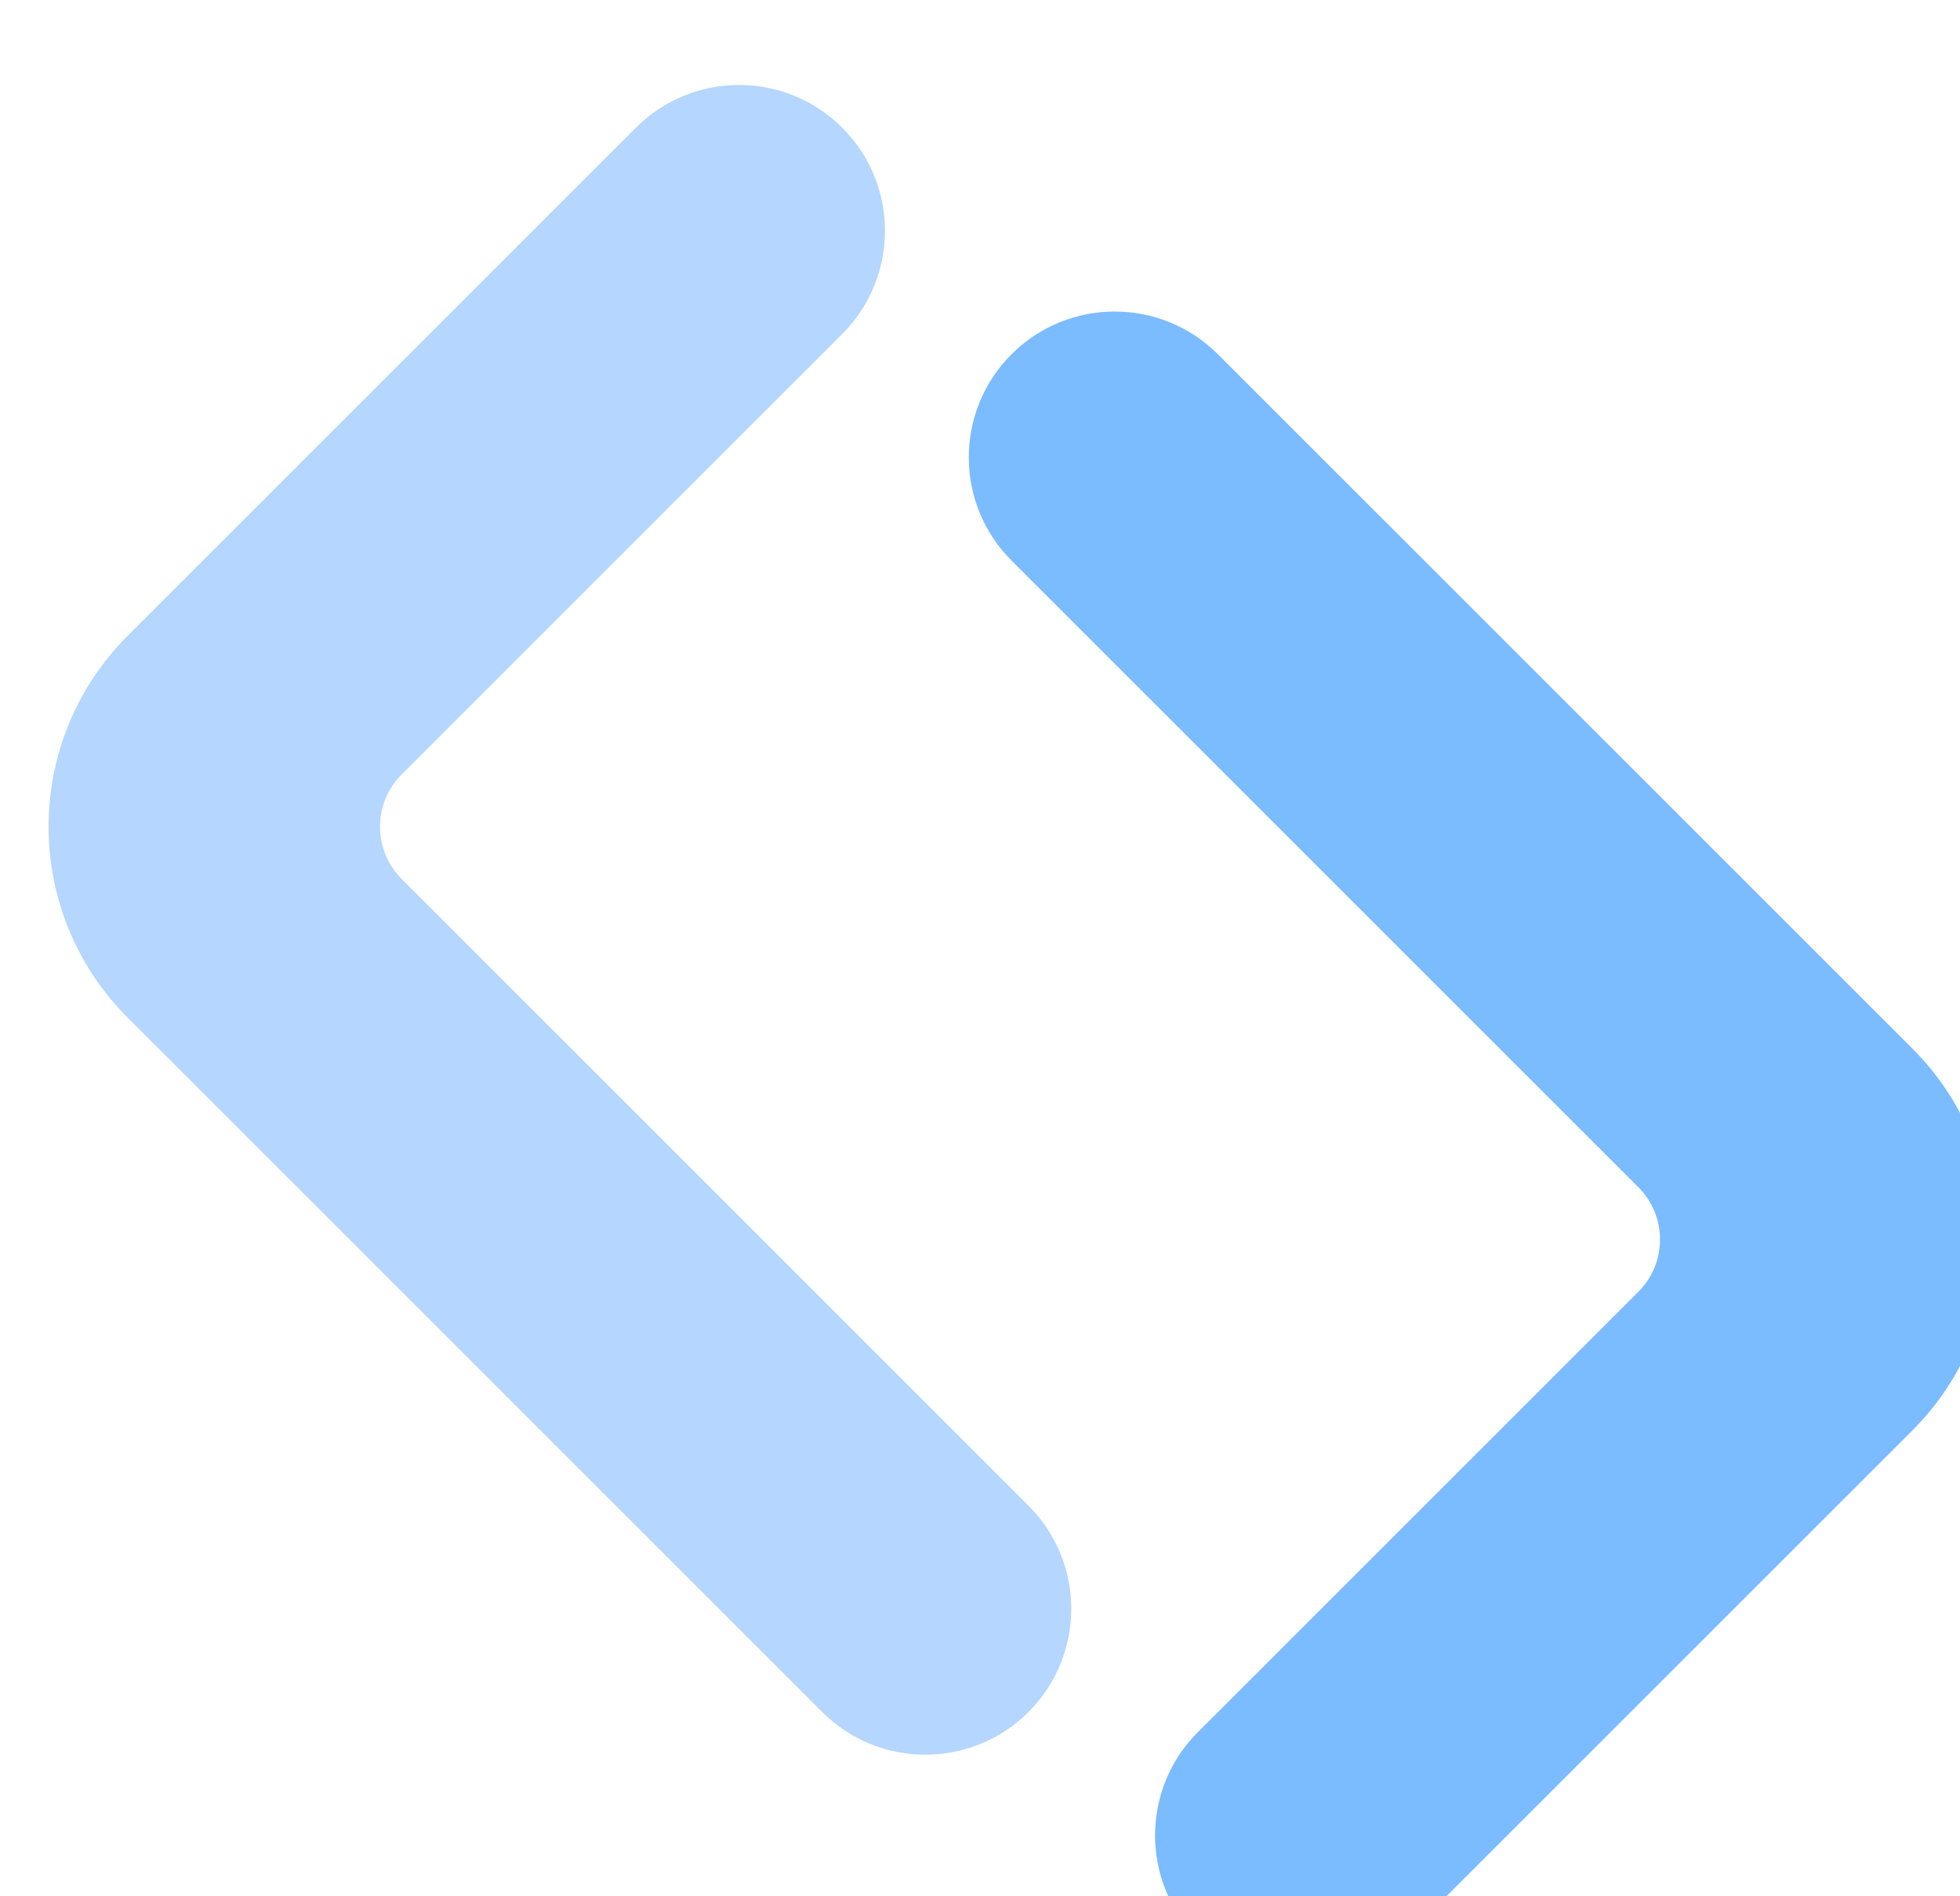
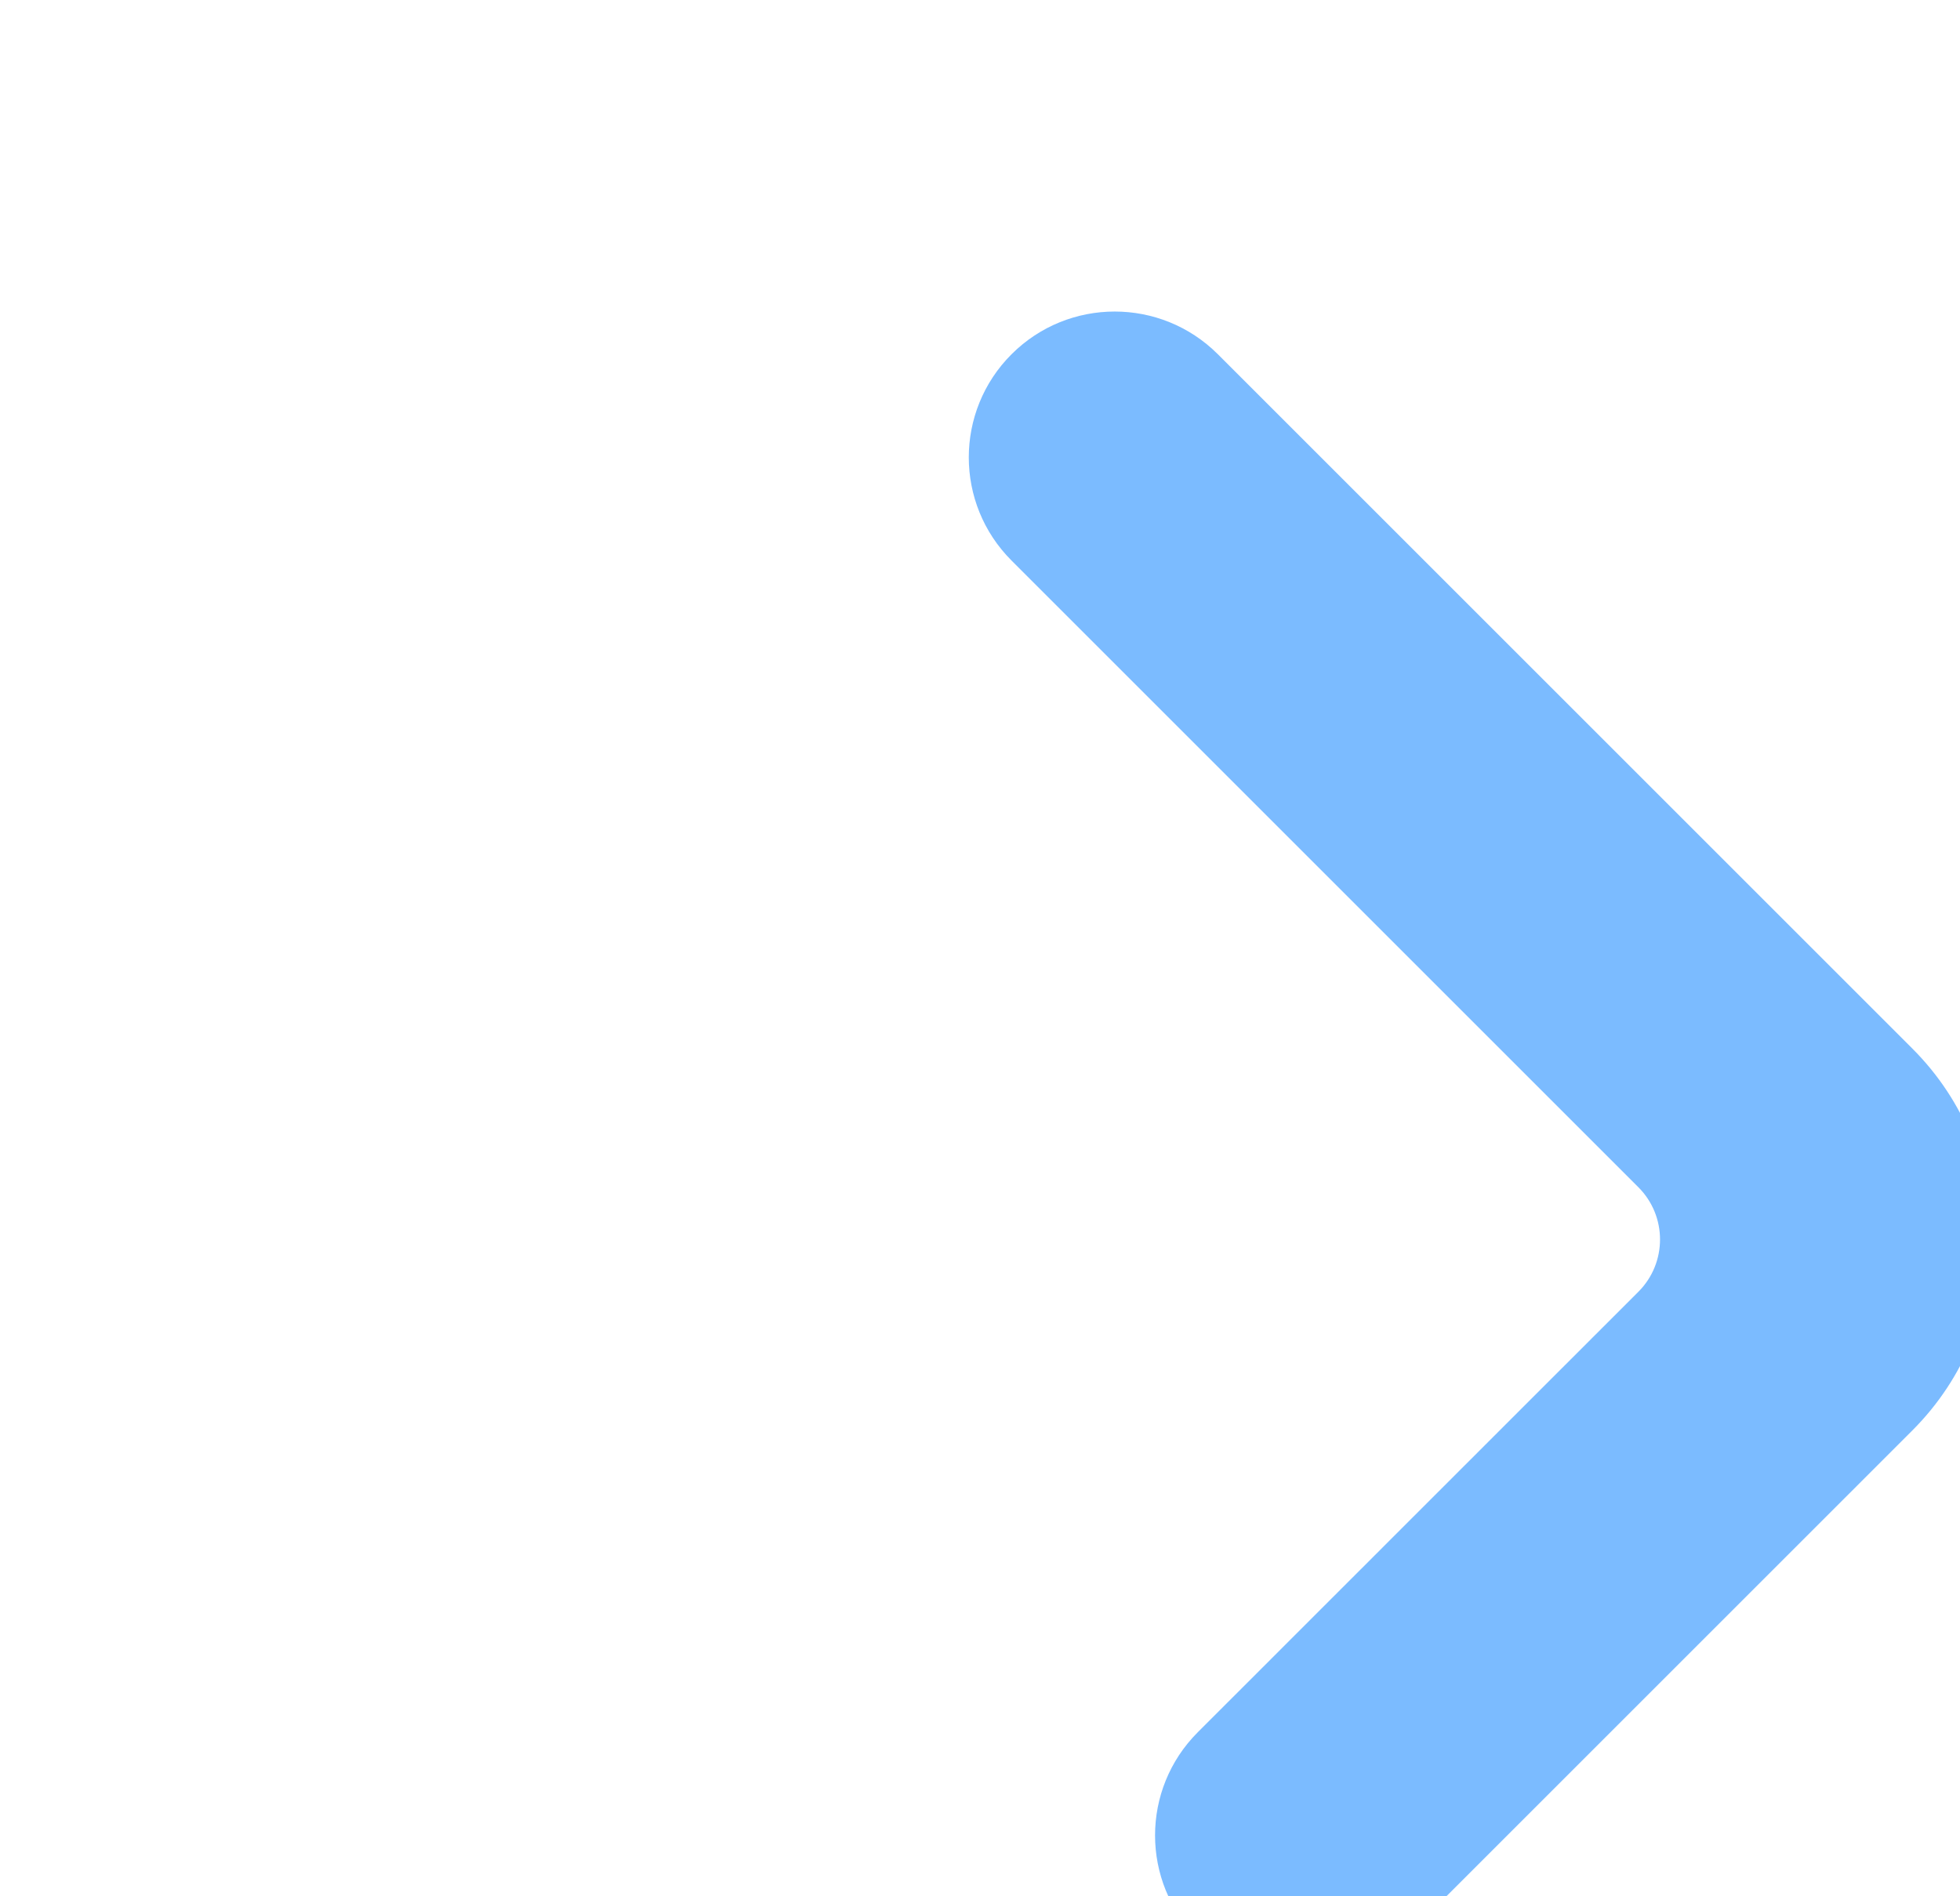
<svg xmlns="http://www.w3.org/2000/svg" fill="none" height="100%" overflow="visible" preserveAspectRatio="none" style="display: block;" viewBox="0 0 93 90" width="100%">
  <g id="Frame 57">
    <g filter="url(#filter0_i_0_3503)" id="Vector 1 (Stroke)">
-       <path d="M27.868 2.028C30.571 -0.676 34.955 -0.676 37.658 2.028C40.362 4.731 40.362 9.115 37.658 11.819L37.602 11.875C37.584 11.893 37.565 11.912 37.546 11.93C37.528 11.949 37.509 11.968 37.49 11.986L37.212 12.265C37.204 12.273 36.777 12.699 36.771 12.706L36.498 12.979C36.48 12.997 36.462 13.015 36.444 13.033C36.425 13.052 36.407 13.069 36.389 13.088C36.371 13.106 36.353 13.124 36.335 13.142C36.049 13.428 36.405 13.072 36.119 13.358L36.011 13.466C35.993 13.483 35.975 13.502 35.958 13.519C35.94 13.537 35.922 13.555 35.904 13.573L35.584 13.893C35.566 13.911 35.548 13.929 35.531 13.946C35.513 13.964 35.495 13.982 35.477 13.999L34.742 14.734C34.725 14.752 34.708 14.769 34.691 14.786L33.817 15.66C33.763 15.714 33.769 15.707 33.715 15.761C33.61 15.867 33.719 15.758 33.614 15.863L33.513 15.964C33.57 15.907 33.455 16.022 33.412 16.065L32.614 16.862C32.61 16.867 31.831 17.646 31.831 17.646L31.541 17.936C31.524 17.952 31.508 17.968 31.492 17.984C31.476 18 31.46 18.017 31.444 18.033L31.348 18.129C31.291 18.186 31.309 18.168 31.252 18.225C31.11 18.366 31.298 18.178 31.156 18.32C31.1 18.377 31.117 18.36 31.061 18.416C31.045 18.432 31.029 18.448 31.013 18.464L30.965 18.511C30.937 18.54 30.898 18.578 30.87 18.607C30.842 18.635 30.803 18.674 30.775 18.702L30.728 18.749C30.712 18.765 30.696 18.781 30.68 18.797C30.512 18.965 30.659 18.818 30.491 18.985L30.397 19.08C30.381 19.096 30.366 19.111 30.35 19.127C30.334 19.143 30.318 19.158 30.303 19.174C30.177 19.299 30.24 19.237 30.115 19.362C29.949 19.528 30.094 19.383 29.928 19.549L29.555 19.921C29.457 20.02 29.469 20.008 29.37 20.106L29.278 20.199C29.263 20.214 29.247 20.229 29.232 20.245C29.216 20.26 29.201 20.276 29.186 20.291L28.453 21.024C28.345 21.132 28.47 21.007 28.362 21.115L28.271 21.206C28.109 21.367 28.251 21.226 28.09 21.387C28.075 21.402 28.059 21.417 28.044 21.432C28.029 21.448 28.014 21.463 27.999 21.478L27.773 21.704C27.758 21.719 27.743 21.734 27.728 21.749C27.713 21.764 27.698 21.779 27.683 21.794C27.668 21.809 27.653 21.824 27.638 21.839C27.623 21.854 27.608 21.869 27.593 21.884C27.578 21.899 27.563 21.914 27.548 21.929L27.503 21.974C27.488 21.988 27.473 22.004 27.458 22.019L27.324 22.153C27.309 22.168 27.294 22.183 27.279 22.198C27.264 22.213 27.249 22.228 27.234 22.243L27.189 22.288C27.174 22.303 27.159 22.317 27.144 22.332C27.129 22.347 27.115 22.362 27.1 22.377C27.085 22.392 27.07 22.407 27.055 22.422C27.04 22.437 27.025 22.452 27.01 22.467L26.877 22.6C26.862 22.615 26.846 22.63 26.832 22.645C26.817 22.66 26.802 22.675 26.787 22.69L26.654 22.823C26.639 22.838 26.624 22.853 26.609 22.868C26.594 22.883 26.579 22.898 26.565 22.912C26.55 22.927 26.535 22.942 26.52 22.957C26.505 22.971 26.491 22.986 26.476 23.001C26.461 23.016 26.446 23.031 26.431 23.046L26.387 23.09C26.372 23.105 26.357 23.12 26.343 23.134L26.254 23.223C26.239 23.238 26.224 23.253 26.209 23.267L26.121 23.356C26.106 23.371 26.091 23.386 26.077 23.4L25.988 23.489C25.973 23.503 25.959 23.518 25.944 23.533C25.929 23.547 25.915 23.562 25.9 23.577L25.855 23.621C25.841 23.636 25.826 23.651 25.811 23.666C25.796 23.68 25.782 23.695 25.767 23.71C25.752 23.724 25.738 23.739 25.723 23.754C25.708 23.768 25.694 23.783 25.679 23.798L25.635 23.842C25.62 23.857 25.605 23.871 25.59 23.886C25.576 23.901 25.561 23.916 25.547 23.93L25.503 23.974C25.488 23.989 25.473 24.004 25.458 24.018L25.106 24.371C25.091 24.385 25.077 24.4 25.062 24.415L24.974 24.503C24.96 24.517 24.945 24.532 24.93 24.546C24.916 24.561 24.901 24.576 24.887 24.59L24.843 24.634C24.828 24.649 24.813 24.663 24.799 24.678C24.784 24.693 24.769 24.707 24.755 24.722L24.404 25.073C24.389 25.088 24.374 25.102 24.36 25.117C24.345 25.131 24.331 25.146 24.316 25.161L24.272 25.205C24.258 25.219 24.243 25.234 24.228 25.248C24.214 25.263 24.199 25.278 24.184 25.292L24.141 25.336C24.126 25.351 24.111 25.365 24.097 25.38C24.082 25.394 24.068 25.409 24.053 25.424L24.009 25.468C23.995 25.482 23.98 25.497 23.965 25.511L23.922 25.555C23.907 25.57 23.892 25.584 23.878 25.599L23.834 25.643C23.82 25.657 23.805 25.672 23.79 25.686L23.746 25.73C23.732 25.745 23.717 25.76 23.703 25.774L23.615 25.862C23.601 25.876 23.586 25.891 23.571 25.905L23.527 25.949C23.513 25.964 23.498 25.979 23.484 25.993L23.396 26.081C23.382 26.095 23.367 26.11 23.352 26.124L23.308 26.168C23.294 26.183 23.279 26.198 23.265 26.212L23.221 26.256C23.206 26.27 23.192 26.285 23.177 26.3L23.133 26.343C23.119 26.358 23.104 26.373 23.09 26.387L23.046 26.431C23.031 26.446 23.016 26.46 23.002 26.475L22.958 26.518C22.944 26.533 22.929 26.548 22.914 26.562L22.871 26.606C22.856 26.621 22.841 26.635 22.827 26.65C22.812 26.665 22.797 26.679 22.783 26.694L22.739 26.738C22.725 26.752 22.71 26.767 22.695 26.782C22.68 26.796 22.666 26.811 22.651 26.826C22.637 26.84 22.622 26.855 22.607 26.869C22.451 27.026 22.588 26.888 22.432 27.045C21.183 28.293 20.868 28.609 19.597 29.879C19.277 30.2 19.558 29.919 19.237 30.239L19.057 30.42C19.042 30.435 19.026 30.45 19.011 30.465C18.996 30.48 18.981 30.496 18.966 30.511L18.875 30.602C18.86 30.617 18.845 30.631 18.83 30.647C18.815 30.662 18.8 30.677 18.785 30.692L18.512 30.965C18.497 30.98 18.481 30.995 18.466 31.011C18.451 31.026 18.436 31.041 18.421 31.056L16.848 32.629C16.806 32.671 16.796 32.681 16.754 32.723C15.383 34.093 15.383 36.316 16.754 37.686L46.496 67.429C49.2 70.132 49.2 74.516 46.496 77.219C43.793 79.923 39.409 79.923 36.706 77.219L3.753 44.266C-1.255 39.258 -1.247 31.143 3.754 26.141L4.603 25.292C4.62 25.276 4.636 25.259 4.652 25.243L4.751 25.144C4.839 25.057 4.861 25.035 4.948 24.948C5.121 24.774 4.97 24.925 5.144 24.752C5.404 24.491 5.078 24.817 5.339 24.557L6.11 23.786C6.216 23.68 6.099 23.796 6.205 23.69C6.221 23.674 6.237 23.658 6.253 23.642C6.269 23.627 6.285 23.61 6.301 23.595L6.491 23.404C6.603 23.292 6.758 23.138 6.869 23.026C7.371 22.524 6.743 23.152 7.244 22.651L8.63 21.265C8.645 21.25 8.66 21.235 8.676 21.22C8.691 21.205 8.706 21.189 8.721 21.174L9.175 20.72C9.19 20.705 9.206 20.69 9.221 20.675C9.236 20.66 9.251 20.645 9.266 20.629L9.762 20.134C9.777 20.119 9.792 20.104 9.807 20.089C10.123 19.773 10.208 19.688 10.522 19.373C10.524 19.372 11.226 18.669 11.232 18.663C11.626 18.27 11.193 18.703 11.586 18.31C11.6 18.295 11.615 18.28 11.63 18.266C11.645 18.251 11.659 18.236 11.674 18.221C11.733 18.163 11.704 18.192 11.762 18.133C12.153 17.742 11.547 18.348 11.938 17.957L12.07 17.825C12.085 17.81 12.1 17.796 12.114 17.781L12.158 17.737C12.173 17.723 12.188 17.708 12.202 17.693L12.29 17.605C12.305 17.591 12.319 17.576 12.334 17.561C12.349 17.547 12.363 17.532 12.378 17.517L12.422 17.473C12.437 17.459 12.451 17.444 12.466 17.43C12.505 17.391 12.602 17.293 12.641 17.254L12.773 17.122C12.787 17.108 12.802 17.093 12.817 17.079C12.832 17.064 12.846 17.049 12.861 17.035C12.875 17.02 12.89 17.006 12.905 16.991C12.919 16.976 12.934 16.962 12.948 16.947L12.992 16.903C13.007 16.889 13.021 16.874 13.036 16.86C13.051 16.845 13.065 16.83 13.08 16.816L13.124 16.772C13.138 16.757 13.153 16.743 13.168 16.728L13.211 16.684C13.226 16.67 13.241 16.655 13.255 16.64L13.299 16.596C13.313 16.582 13.328 16.567 13.343 16.553L13.386 16.509C13.401 16.494 13.416 16.48 13.43 16.465L13.474 16.421C13.489 16.407 13.503 16.392 13.518 16.378L13.562 16.334C13.576 16.319 13.591 16.304 13.605 16.29L13.693 16.202C13.707 16.188 13.722 16.173 13.737 16.159L13.781 16.115C13.795 16.1 13.81 16.085 13.824 16.071L13.912 15.983C13.927 15.969 13.941 15.954 13.956 15.94L14 15.896C14.014 15.881 14.029 15.867 14.043 15.852L14.087 15.808C14.102 15.794 14.117 15.779 14.131 15.764L14.175 15.721C14.189 15.706 14.204 15.691 14.219 15.677L14.262 15.633C14.277 15.618 14.292 15.604 14.306 15.589C14.321 15.575 14.335 15.56 14.35 15.545L14.394 15.502C14.408 15.487 14.423 15.472 14.438 15.458C14.452 15.443 14.467 15.428 14.482 15.414L14.525 15.37C14.54 15.355 14.555 15.341 14.569 15.326C14.584 15.312 14.598 15.297 14.613 15.282L14.964 14.931C14.979 14.917 14.993 14.902 15.008 14.888C15.023 14.873 15.037 14.858 15.052 14.844L15.096 14.8C15.11 14.785 15.125 14.771 15.14 14.756C15.154 14.741 15.169 14.726 15.184 14.712L15.271 14.624C15.286 14.609 15.301 14.595 15.316 14.58L15.668 14.228C15.682 14.213 15.697 14.198 15.712 14.184L15.756 14.14C15.77 14.125 15.785 14.11 15.8 14.096C15.815 14.081 15.829 14.066 15.844 14.051L15.888 14.007C15.903 13.993 15.918 13.978 15.932 13.963C15.947 13.949 15.962 13.934 15.976 13.919C15.991 13.904 16.006 13.89 16.021 13.875C16.035 13.86 16.05 13.845 16.065 13.831L16.109 13.786C16.124 13.772 16.139 13.757 16.153 13.742C16.168 13.728 16.183 13.713 16.197 13.698L16.286 13.609C16.301 13.595 16.316 13.58 16.33 13.565L16.419 13.477C16.434 13.462 16.448 13.447 16.463 13.432L16.552 13.344C16.567 13.329 16.581 13.314 16.596 13.299L16.641 13.255C16.655 13.24 16.67 13.225 16.685 13.21C16.7 13.196 16.715 13.181 16.73 13.166C16.744 13.151 16.759 13.136 16.774 13.121C16.789 13.107 16.804 13.092 16.818 13.077C16.833 13.062 16.848 13.047 16.863 13.033L16.997 12.899C17.011 12.884 17.026 12.869 17.041 12.854C17.056 12.84 17.071 12.825 17.086 12.81L17.22 12.676C17.234 12.661 17.25 12.646 17.264 12.631C17.279 12.616 17.294 12.601 17.309 12.586C17.324 12.572 17.339 12.557 17.354 12.542C17.369 12.527 17.384 12.512 17.398 12.497L17.443 12.452C17.458 12.437 17.473 12.422 17.488 12.407C17.503 12.393 17.518 12.377 17.533 12.363L17.667 12.228C17.682 12.213 17.698 12.198 17.713 12.183L17.758 12.138C17.772 12.123 17.787 12.108 17.802 12.093C17.817 12.078 17.832 12.063 17.848 12.048C17.863 12.033 17.877 12.018 17.892 12.003C17.907 11.988 17.922 11.973 17.938 11.958C17.953 11.943 17.967 11.928 17.982 11.913L18.208 11.687C18.223 11.672 18.239 11.657 18.254 11.642C18.269 11.627 18.284 11.611 18.299 11.596L22.04 7.855C22.126 7.769 22.148 7.747 22.235 7.661C22.251 7.645 22.267 7.628 22.284 7.612L22.725 7.171C22.842 7.054 22.707 7.189 22.824 7.072L23.622 6.274C23.98 5.916 23.465 6.431 23.823 6.072L24.9 4.996C24.917 4.978 24.934 4.961 24.952 4.944L25.899 3.996C25.917 3.978 25.935 3.96 25.953 3.943C25.971 3.925 25.988 3.907 26.006 3.889L26.328 3.567C26.342 3.554 26.422 3.473 26.436 3.459L26.544 3.351C26.812 3.083 26.711 3.185 26.98 2.915C27.113 2.783 27.729 2.167 27.868 2.028Z" fill="#B4D6FF" />
-     </g>
+       </g>
    <g filter="url(#filter1_i_0_3503)" id="Vector 2 (Stroke)">
-       <path d="M64.32 87.972C61.616 90.676 57.233 90.676 54.529 87.972C51.825 85.269 51.825 80.885 54.529 78.181L54.585 78.125C54.604 78.107 54.623 78.088 54.641 78.07C54.66 78.051 54.678 78.032 54.697 78.013L54.975 77.735C54.983 77.727 55.41 77.301 55.416 77.294L55.69 77.021C55.708 77.003 55.726 76.985 55.744 76.967C55.762 76.948 55.78 76.93 55.798 76.912C55.816 76.894 55.834 76.876 55.852 76.858C56.139 76.572 55.783 76.928 56.069 76.642L56.176 76.534C56.194 76.516 56.212 76.499 56.23 76.481C56.248 76.463 56.266 76.445 56.284 76.427L56.604 76.107C56.621 76.089 56.639 76.071 56.657 76.054C56.675 76.036 56.692 76.018 56.71 76.001L57.445 75.266C57.462 75.248 57.48 75.231 57.497 75.214L58.371 74.34C58.425 74.286 58.418 74.293 58.472 74.239C58.577 74.133 58.468 74.242 58.573 74.137L58.674 74.036C58.618 74.093 58.732 73.978 58.775 73.935L59.573 73.138C59.578 73.133 60.356 72.354 60.356 72.354L60.647 72.064C60.663 72.048 60.679 72.032 60.695 72.016C60.711 72 60.727 71.983 60.743 71.967L60.839 71.871C60.896 71.814 60.879 71.832 60.935 71.775C61.077 71.633 60.889 71.822 61.031 71.68C61.088 71.623 61.07 71.64 61.127 71.584C61.142 71.568 61.159 71.552 61.174 71.536L61.222 71.489C61.25 71.46 61.289 71.421 61.317 71.393C61.345 71.365 61.384 71.326 61.412 71.298L61.46 71.251C61.476 71.235 61.491 71.219 61.507 71.204C61.675 71.035 61.528 71.182 61.696 71.014L61.791 70.92C61.806 70.904 61.822 70.889 61.838 70.873C61.853 70.857 61.869 70.842 61.885 70.826C62.01 70.701 61.947 70.763 62.072 70.638C62.239 70.472 62.093 70.617 62.26 70.451L62.632 70.079C62.731 69.98 62.718 69.992 62.817 69.894L62.909 69.801C62.925 69.786 62.94 69.771 62.956 69.755C62.971 69.74 62.986 69.724 63.002 69.709L63.734 68.976C63.842 68.868 63.718 68.993 63.825 68.885L63.916 68.794C64.078 68.633 63.936 68.774 64.098 68.613C64.113 68.598 64.128 68.583 64.143 68.568C64.158 68.552 64.173 68.537 64.188 68.522L64.414 68.296C64.429 68.281 64.444 68.266 64.459 68.251C64.474 68.236 64.489 68.221 64.504 68.206C64.519 68.191 64.534 68.176 64.549 68.161C64.564 68.146 64.579 68.131 64.594 68.116C64.609 68.101 64.624 68.086 64.639 68.071L64.684 68.026C64.699 68.011 64.714 67.996 64.729 67.981L64.864 67.847C64.879 67.832 64.894 67.817 64.909 67.802C64.924 67.787 64.938 67.772 64.953 67.757L64.998 67.712C65.013 67.697 65.028 67.683 65.043 67.668C65.058 67.653 65.073 67.638 65.088 67.623C65.103 67.608 65.118 67.593 65.132 67.578C65.147 67.563 65.162 67.548 65.177 67.533L65.311 67.4C65.326 67.385 65.341 67.37 65.356 67.355C65.371 67.34 65.385 67.325 65.4 67.31L65.534 67.177C65.549 67.162 65.564 67.147 65.578 67.132C65.593 67.118 65.608 67.103 65.623 67.088C65.638 67.073 65.653 67.058 65.667 67.043C65.682 67.029 65.697 67.014 65.712 66.999C65.726 66.984 65.741 66.969 65.756 66.954L65.8 66.91C65.815 66.895 65.83 66.88 65.845 66.866L65.933 66.777C65.948 66.762 65.963 66.748 65.978 66.733L66.067 66.644C66.081 66.629 66.096 66.615 66.111 66.6L66.199 66.511C66.214 66.496 66.229 66.482 66.244 66.467C66.258 66.453 66.273 66.438 66.288 66.423L66.332 66.379C66.347 66.364 66.362 66.349 66.376 66.335C66.391 66.32 66.406 66.305 66.42 66.29C66.435 66.275 66.45 66.261 66.465 66.246C66.479 66.231 66.494 66.217 66.509 66.202L66.553 66.158C66.567 66.143 66.582 66.129 66.597 66.114C66.612 66.099 66.626 66.084 66.641 66.07L66.685 66.026C66.7 66.011 66.715 65.996 66.729 65.981L67.081 65.629C67.096 65.615 67.111 65.6 67.125 65.585L67.213 65.497C67.228 65.483 67.243 65.468 67.257 65.454C67.272 65.439 67.286 65.424 67.301 65.41L67.345 65.366C67.359 65.351 67.374 65.337 67.389 65.322C67.403 65.307 67.418 65.293 67.433 65.278L67.784 64.927C67.798 64.912 67.813 64.898 67.828 64.883C67.842 64.868 67.857 64.854 67.871 64.839L67.915 64.795C67.93 64.781 67.945 64.766 67.959 64.752C67.974 64.737 67.988 64.722 68.003 64.708L68.047 64.664C68.061 64.649 68.076 64.635 68.091 64.62C68.105 64.606 68.12 64.591 68.134 64.576L68.178 64.532C68.193 64.518 68.207 64.503 68.222 64.489L68.266 64.445C68.28 64.43 68.295 64.416 68.309 64.401L68.353 64.357C68.368 64.343 68.383 64.328 68.397 64.314L68.441 64.27C68.456 64.255 68.47 64.24 68.485 64.226L68.572 64.138C68.587 64.124 68.602 64.109 68.616 64.095L68.66 64.051C68.674 64.036 68.689 64.021 68.704 64.007L68.791 63.919C68.806 63.905 68.82 63.89 68.835 63.876L68.879 63.832C68.894 63.817 68.908 63.803 68.923 63.788L68.966 63.744C68.981 63.73 68.996 63.715 69.01 63.7L69.054 63.657C69.069 63.642 69.083 63.627 69.098 63.613L69.141 63.569C69.156 63.554 69.171 63.54 69.186 63.525L69.229 63.481C69.244 63.467 69.258 63.452 69.273 63.438L69.317 63.394C69.331 63.379 69.346 63.365 69.361 63.35C69.375 63.335 69.39 63.321 69.404 63.306L69.448 63.262C69.463 63.248 69.478 63.233 69.492 63.218C69.507 63.204 69.521 63.189 69.536 63.175C69.551 63.16 69.565 63.145 69.58 63.131C69.736 62.974 69.599 63.112 69.755 62.955C71.004 61.707 71.32 61.391 72.59 60.121C72.91 59.8 72.629 60.081 72.95 59.761L73.131 59.58C73.146 59.565 73.161 59.55 73.176 59.535C73.191 59.52 73.206 59.504 73.221 59.489L73.312 59.398C73.327 59.383 73.342 59.368 73.357 59.353C73.373 59.338 73.388 59.323 73.403 59.308L73.676 59.035C73.691 59.02 73.706 59.005 73.721 58.989C73.737 58.974 73.752 58.959 73.767 58.944L75.34 57.371C75.381 57.329 75.392 57.319 75.434 57.277C76.804 55.907 76.804 53.684 75.434 52.314L45.691 22.571C42.987 19.868 42.987 15.484 45.691 12.781C48.395 10.077 52.778 10.077 55.482 12.781L88.435 45.734C93.442 50.742 93.435 58.857 88.433 63.859L87.584 64.708C87.568 64.724 87.551 64.741 87.535 64.757L87.436 64.856C87.349 64.943 87.327 64.965 87.24 65.052C87.066 65.226 87.217 65.075 87.044 65.248C86.783 65.509 87.109 65.183 86.849 65.443L86.078 66.214C85.972 66.32 86.088 66.204 85.982 66.31C85.966 66.326 85.95 66.342 85.934 66.358C85.918 66.373 85.903 66.389 85.887 66.405L85.697 66.596C85.584 66.708 85.43 66.862 85.318 66.974C84.816 67.476 85.444 66.848 84.943 67.349L83.558 68.734C83.542 68.75 83.527 68.765 83.512 68.78C83.497 68.795 83.482 68.811 83.466 68.826L83.012 69.28C82.997 69.295 82.982 69.31 82.967 69.325C82.952 69.34 82.937 69.356 82.921 69.371L82.426 69.866C82.411 69.881 82.396 69.896 82.381 69.911C82.064 70.227 81.98 70.312 81.665 70.627C81.664 70.628 80.961 71.331 80.955 71.337C80.562 71.73 80.995 71.297 80.602 71.69C80.587 71.705 80.572 71.72 80.558 71.734C80.543 71.749 80.528 71.764 80.513 71.779C80.455 71.837 80.484 71.808 80.425 71.867C80.034 72.257 80.64 71.652 80.249 72.043L80.117 72.175C80.102 72.19 80.088 72.204 80.073 72.219L80.029 72.263C80.014 72.277 80 72.292 79.985 72.307L79.897 72.395C79.883 72.409 79.868 72.424 79.853 72.439C79.839 72.453 79.824 72.468 79.809 72.483L79.766 72.527C79.751 72.541 79.736 72.556 79.722 72.57C79.682 72.609 79.585 72.707 79.546 72.746L79.415 72.878C79.4 72.892 79.385 72.907 79.371 72.921C79.356 72.936 79.341 72.951 79.327 72.965C79.312 72.98 79.297 72.994 79.283 73.009C79.268 73.024 79.254 73.038 79.239 73.053L79.195 73.097C79.181 73.111 79.166 73.126 79.151 73.141C79.137 73.155 79.122 73.17 79.108 73.184L79.064 73.228C79.049 73.243 79.034 73.257 79.02 73.272L78.976 73.316C78.962 73.33 78.947 73.345 78.932 73.36L78.889 73.403C78.874 73.418 78.859 73.433 78.845 73.447L78.801 73.491C78.786 73.505 78.772 73.52 78.757 73.535L78.713 73.579C78.699 73.593 78.684 73.608 78.669 73.622L78.626 73.666C78.611 73.681 78.597 73.696 78.582 73.71L78.495 73.798C78.48 73.812 78.465 73.827 78.45 73.841L78.407 73.885C78.392 73.9 78.378 73.915 78.363 73.929L78.275 74.016C78.261 74.031 78.246 74.046 78.231 74.06L78.188 74.104C78.173 74.119 78.159 74.133 78.144 74.148L78.1 74.192C78.086 74.206 78.071 74.221 78.056 74.236L78.013 74.279C77.998 74.294 77.983 74.309 77.969 74.323L77.925 74.367C77.91 74.382 77.896 74.396 77.881 74.411C77.867 74.425 77.852 74.44 77.837 74.455L77.794 74.498C77.779 74.513 77.764 74.528 77.75 74.542C77.735 74.557 77.721 74.572 77.706 74.586L77.662 74.63C77.647 74.644 77.633 74.659 77.618 74.674C77.603 74.688 77.589 74.703 77.574 74.718L77.223 75.069C77.209 75.083 77.194 75.098 77.179 75.112C77.165 75.127 77.15 75.142 77.136 75.156L77.092 75.2C77.077 75.215 77.062 75.23 77.048 75.244C77.033 75.259 77.019 75.273 77.004 75.288L76.916 75.376C76.901 75.391 76.886 75.405 76.872 75.42L76.52 75.772C76.505 75.787 76.49 75.802 76.476 75.816L76.432 75.86C76.417 75.875 76.402 75.89 76.387 75.904C76.373 75.919 76.358 75.934 76.343 75.949L76.299 75.993C76.285 76.007 76.27 76.022 76.255 76.037C76.24 76.051 76.226 76.066 76.211 76.081C76.196 76.096 76.181 76.11 76.167 76.125C76.152 76.14 76.137 76.155 76.123 76.169L76.078 76.214C76.064 76.228 76.049 76.243 76.034 76.258C76.019 76.272 76.005 76.287 75.99 76.302L75.901 76.391C75.887 76.405 75.872 76.42 75.857 76.435L75.769 76.523C75.754 76.538 75.739 76.553 75.724 76.568L75.636 76.656C75.621 76.671 75.606 76.686 75.591 76.701L75.547 76.745C75.532 76.76 75.517 76.775 75.502 76.79C75.488 76.804 75.473 76.819 75.458 76.834C75.443 76.849 75.428 76.864 75.413 76.879C75.399 76.893 75.384 76.908 75.369 76.923C75.354 76.938 75.34 76.953 75.325 76.967L75.191 77.101C75.176 77.116 75.161 77.131 75.146 77.145C75.131 77.16 75.117 77.175 75.102 77.19L74.968 77.324C74.953 77.339 74.938 77.354 74.923 77.369C74.908 77.384 74.893 77.399 74.878 77.414C74.864 77.428 74.849 77.443 74.834 77.458C74.819 77.473 74.804 77.488 74.789 77.503L74.744 77.548C74.729 77.563 74.714 77.578 74.699 77.593C74.684 77.608 74.669 77.623 74.655 77.638L74.52 77.772C74.505 77.787 74.49 77.802 74.475 77.817L74.43 77.862C74.415 77.877 74.4 77.892 74.385 77.907C74.37 77.922 74.355 77.937 74.34 77.952C74.325 77.967 74.31 77.982 74.295 77.997C74.28 78.012 74.265 78.027 74.25 78.042C74.235 78.057 74.22 78.072 74.205 78.087L73.979 78.313C73.964 78.328 73.949 78.343 73.934 78.358C73.919 78.373 73.904 78.388 73.888 78.404L70.147 82.145C70.061 82.231 70.039 82.253 69.953 82.339C69.936 82.356 69.92 82.372 69.904 82.388L69.463 82.829C69.346 82.946 69.481 82.811 69.364 82.928L68.566 83.726C68.207 84.084 68.723 83.569 68.364 83.928L67.288 85.004C67.27 85.022 67.253 85.039 67.236 85.056L66.288 86.004C66.27 86.022 66.252 86.04 66.235 86.057C66.217 86.075 66.199 86.093 66.181 86.111L65.859 86.433C65.846 86.446 65.765 86.527 65.751 86.541L65.643 86.649C65.375 86.917 65.477 86.815 65.207 87.085C65.075 87.217 64.459 87.833 64.32 87.972Z" fill="#7BBBFF" />
+       <path d="M64.32 87.972C61.616 90.676 57.233 90.676 54.529 87.972C51.825 85.269 51.825 80.885 54.529 78.181L54.585 78.125C54.604 78.107 54.623 78.088 54.641 78.07C54.66 78.051 54.678 78.032 54.697 78.013L54.975 77.735C54.983 77.727 55.41 77.301 55.416 77.294L55.69 77.021C55.708 77.003 55.726 76.985 55.744 76.967C55.762 76.948 55.78 76.93 55.798 76.912C55.816 76.894 55.834 76.876 55.852 76.858C56.139 76.572 55.783 76.928 56.069 76.642L56.176 76.534C56.194 76.516 56.212 76.499 56.23 76.481C56.248 76.463 56.266 76.445 56.284 76.427L56.604 76.107C56.621 76.089 56.639 76.071 56.657 76.054C56.675 76.036 56.692 76.018 56.71 76.001L57.445 75.266C57.462 75.248 57.48 75.231 57.497 75.214L58.371 74.34C58.425 74.286 58.418 74.293 58.472 74.239C58.577 74.133 58.468 74.242 58.573 74.137L58.674 74.036C58.618 74.093 58.732 73.978 58.775 73.935L59.573 73.138C59.578 73.133 60.356 72.354 60.356 72.354L60.647 72.064C60.663 72.048 60.679 72.032 60.695 72.016C60.711 72 60.727 71.983 60.743 71.967L60.839 71.871C60.896 71.814 60.879 71.832 60.935 71.775C61.077 71.633 60.889 71.822 61.031 71.68C61.088 71.623 61.07 71.64 61.127 71.584C61.142 71.568 61.159 71.552 61.174 71.536L61.222 71.489C61.25 71.46 61.289 71.421 61.317 71.393C61.345 71.365 61.384 71.326 61.412 71.298L61.46 71.251C61.476 71.235 61.491 71.219 61.507 71.204C61.675 71.035 61.528 71.182 61.696 71.014L61.791 70.92C61.806 70.904 61.822 70.889 61.838 70.873C61.853 70.857 61.869 70.842 61.885 70.826C62.01 70.701 61.947 70.763 62.072 70.638C62.239 70.472 62.093 70.617 62.26 70.451L62.632 70.079C62.731 69.98 62.718 69.992 62.817 69.894L62.909 69.801C62.925 69.786 62.94 69.771 62.956 69.755C62.971 69.74 62.986 69.724 63.002 69.709L63.734 68.976C63.842 68.868 63.718 68.993 63.825 68.885L63.916 68.794C64.078 68.633 63.936 68.774 64.098 68.613C64.113 68.598 64.128 68.583 64.143 68.568C64.158 68.552 64.173 68.537 64.188 68.522L64.414 68.296C64.474 68.236 64.489 68.221 64.504 68.206C64.519 68.191 64.534 68.176 64.549 68.161C64.564 68.146 64.579 68.131 64.594 68.116C64.609 68.101 64.624 68.086 64.639 68.071L64.684 68.026C64.699 68.011 64.714 67.996 64.729 67.981L64.864 67.847C64.879 67.832 64.894 67.817 64.909 67.802C64.924 67.787 64.938 67.772 64.953 67.757L64.998 67.712C65.013 67.697 65.028 67.683 65.043 67.668C65.058 67.653 65.073 67.638 65.088 67.623C65.103 67.608 65.118 67.593 65.132 67.578C65.147 67.563 65.162 67.548 65.177 67.533L65.311 67.4C65.326 67.385 65.341 67.37 65.356 67.355C65.371 67.34 65.385 67.325 65.4 67.31L65.534 67.177C65.549 67.162 65.564 67.147 65.578 67.132C65.593 67.118 65.608 67.103 65.623 67.088C65.638 67.073 65.653 67.058 65.667 67.043C65.682 67.029 65.697 67.014 65.712 66.999C65.726 66.984 65.741 66.969 65.756 66.954L65.8 66.91C65.815 66.895 65.83 66.88 65.845 66.866L65.933 66.777C65.948 66.762 65.963 66.748 65.978 66.733L66.067 66.644C66.081 66.629 66.096 66.615 66.111 66.6L66.199 66.511C66.214 66.496 66.229 66.482 66.244 66.467C66.258 66.453 66.273 66.438 66.288 66.423L66.332 66.379C66.347 66.364 66.362 66.349 66.376 66.335C66.391 66.32 66.406 66.305 66.42 66.29C66.435 66.275 66.45 66.261 66.465 66.246C66.479 66.231 66.494 66.217 66.509 66.202L66.553 66.158C66.567 66.143 66.582 66.129 66.597 66.114C66.612 66.099 66.626 66.084 66.641 66.07L66.685 66.026C66.7 66.011 66.715 65.996 66.729 65.981L67.081 65.629C67.096 65.615 67.111 65.6 67.125 65.585L67.213 65.497C67.228 65.483 67.243 65.468 67.257 65.454C67.272 65.439 67.286 65.424 67.301 65.41L67.345 65.366C67.359 65.351 67.374 65.337 67.389 65.322C67.403 65.307 67.418 65.293 67.433 65.278L67.784 64.927C67.798 64.912 67.813 64.898 67.828 64.883C67.842 64.868 67.857 64.854 67.871 64.839L67.915 64.795C67.93 64.781 67.945 64.766 67.959 64.752C67.974 64.737 67.988 64.722 68.003 64.708L68.047 64.664C68.061 64.649 68.076 64.635 68.091 64.62C68.105 64.606 68.12 64.591 68.134 64.576L68.178 64.532C68.193 64.518 68.207 64.503 68.222 64.489L68.266 64.445C68.28 64.43 68.295 64.416 68.309 64.401L68.353 64.357C68.368 64.343 68.383 64.328 68.397 64.314L68.441 64.27C68.456 64.255 68.47 64.24 68.485 64.226L68.572 64.138C68.587 64.124 68.602 64.109 68.616 64.095L68.66 64.051C68.674 64.036 68.689 64.021 68.704 64.007L68.791 63.919C68.806 63.905 68.82 63.89 68.835 63.876L68.879 63.832C68.894 63.817 68.908 63.803 68.923 63.788L68.966 63.744C68.981 63.73 68.996 63.715 69.01 63.7L69.054 63.657C69.069 63.642 69.083 63.627 69.098 63.613L69.141 63.569C69.156 63.554 69.171 63.54 69.186 63.525L69.229 63.481C69.244 63.467 69.258 63.452 69.273 63.438L69.317 63.394C69.331 63.379 69.346 63.365 69.361 63.35C69.375 63.335 69.39 63.321 69.404 63.306L69.448 63.262C69.463 63.248 69.478 63.233 69.492 63.218C69.507 63.204 69.521 63.189 69.536 63.175C69.551 63.16 69.565 63.145 69.58 63.131C69.736 62.974 69.599 63.112 69.755 62.955C71.004 61.707 71.32 61.391 72.59 60.121C72.91 59.8 72.629 60.081 72.95 59.761L73.131 59.58C73.146 59.565 73.161 59.55 73.176 59.535C73.191 59.52 73.206 59.504 73.221 59.489L73.312 59.398C73.327 59.383 73.342 59.368 73.357 59.353C73.373 59.338 73.388 59.323 73.403 59.308L73.676 59.035C73.691 59.02 73.706 59.005 73.721 58.989C73.737 58.974 73.752 58.959 73.767 58.944L75.34 57.371C75.381 57.329 75.392 57.319 75.434 57.277C76.804 55.907 76.804 53.684 75.434 52.314L45.691 22.571C42.987 19.868 42.987 15.484 45.691 12.781C48.395 10.077 52.778 10.077 55.482 12.781L88.435 45.734C93.442 50.742 93.435 58.857 88.433 63.859L87.584 64.708C87.568 64.724 87.551 64.741 87.535 64.757L87.436 64.856C87.349 64.943 87.327 64.965 87.24 65.052C87.066 65.226 87.217 65.075 87.044 65.248C86.783 65.509 87.109 65.183 86.849 65.443L86.078 66.214C85.972 66.32 86.088 66.204 85.982 66.31C85.966 66.326 85.95 66.342 85.934 66.358C85.918 66.373 85.903 66.389 85.887 66.405L85.697 66.596C85.584 66.708 85.43 66.862 85.318 66.974C84.816 67.476 85.444 66.848 84.943 67.349L83.558 68.734C83.542 68.75 83.527 68.765 83.512 68.78C83.497 68.795 83.482 68.811 83.466 68.826L83.012 69.28C82.997 69.295 82.982 69.31 82.967 69.325C82.952 69.34 82.937 69.356 82.921 69.371L82.426 69.866C82.411 69.881 82.396 69.896 82.381 69.911C82.064 70.227 81.98 70.312 81.665 70.627C81.664 70.628 80.961 71.331 80.955 71.337C80.562 71.73 80.995 71.297 80.602 71.69C80.587 71.705 80.572 71.72 80.558 71.734C80.543 71.749 80.528 71.764 80.513 71.779C80.455 71.837 80.484 71.808 80.425 71.867C80.034 72.257 80.64 71.652 80.249 72.043L80.117 72.175C80.102 72.19 80.088 72.204 80.073 72.219L80.029 72.263C80.014 72.277 80 72.292 79.985 72.307L79.897 72.395C79.883 72.409 79.868 72.424 79.853 72.439C79.839 72.453 79.824 72.468 79.809 72.483L79.766 72.527C79.751 72.541 79.736 72.556 79.722 72.57C79.682 72.609 79.585 72.707 79.546 72.746L79.415 72.878C79.4 72.892 79.385 72.907 79.371 72.921C79.356 72.936 79.341 72.951 79.327 72.965C79.312 72.98 79.297 72.994 79.283 73.009C79.268 73.024 79.254 73.038 79.239 73.053L79.195 73.097C79.181 73.111 79.166 73.126 79.151 73.141C79.137 73.155 79.122 73.17 79.108 73.184L79.064 73.228C79.049 73.243 79.034 73.257 79.02 73.272L78.976 73.316C78.962 73.33 78.947 73.345 78.932 73.36L78.889 73.403C78.874 73.418 78.859 73.433 78.845 73.447L78.801 73.491C78.786 73.505 78.772 73.52 78.757 73.535L78.713 73.579C78.699 73.593 78.684 73.608 78.669 73.622L78.626 73.666C78.611 73.681 78.597 73.696 78.582 73.71L78.495 73.798C78.48 73.812 78.465 73.827 78.45 73.841L78.407 73.885C78.392 73.9 78.378 73.915 78.363 73.929L78.275 74.016C78.261 74.031 78.246 74.046 78.231 74.06L78.188 74.104C78.173 74.119 78.159 74.133 78.144 74.148L78.1 74.192C78.086 74.206 78.071 74.221 78.056 74.236L78.013 74.279C77.998 74.294 77.983 74.309 77.969 74.323L77.925 74.367C77.91 74.382 77.896 74.396 77.881 74.411C77.867 74.425 77.852 74.44 77.837 74.455L77.794 74.498C77.779 74.513 77.764 74.528 77.75 74.542C77.735 74.557 77.721 74.572 77.706 74.586L77.662 74.63C77.647 74.644 77.633 74.659 77.618 74.674C77.603 74.688 77.589 74.703 77.574 74.718L77.223 75.069C77.209 75.083 77.194 75.098 77.179 75.112C77.165 75.127 77.15 75.142 77.136 75.156L77.092 75.2C77.077 75.215 77.062 75.23 77.048 75.244C77.033 75.259 77.019 75.273 77.004 75.288L76.916 75.376C76.901 75.391 76.886 75.405 76.872 75.42L76.52 75.772C76.505 75.787 76.49 75.802 76.476 75.816L76.432 75.86C76.417 75.875 76.402 75.89 76.387 75.904C76.373 75.919 76.358 75.934 76.343 75.949L76.299 75.993C76.285 76.007 76.27 76.022 76.255 76.037C76.24 76.051 76.226 76.066 76.211 76.081C76.196 76.096 76.181 76.11 76.167 76.125C76.152 76.14 76.137 76.155 76.123 76.169L76.078 76.214C76.064 76.228 76.049 76.243 76.034 76.258C76.019 76.272 76.005 76.287 75.99 76.302L75.901 76.391C75.887 76.405 75.872 76.42 75.857 76.435L75.769 76.523C75.754 76.538 75.739 76.553 75.724 76.568L75.636 76.656C75.621 76.671 75.606 76.686 75.591 76.701L75.547 76.745C75.532 76.76 75.517 76.775 75.502 76.79C75.488 76.804 75.473 76.819 75.458 76.834C75.443 76.849 75.428 76.864 75.413 76.879C75.399 76.893 75.384 76.908 75.369 76.923C75.354 76.938 75.34 76.953 75.325 76.967L75.191 77.101C75.176 77.116 75.161 77.131 75.146 77.145C75.131 77.16 75.117 77.175 75.102 77.19L74.968 77.324C74.953 77.339 74.938 77.354 74.923 77.369C74.908 77.384 74.893 77.399 74.878 77.414C74.864 77.428 74.849 77.443 74.834 77.458C74.819 77.473 74.804 77.488 74.789 77.503L74.744 77.548C74.729 77.563 74.714 77.578 74.699 77.593C74.684 77.608 74.669 77.623 74.655 77.638L74.52 77.772C74.505 77.787 74.49 77.802 74.475 77.817L74.43 77.862C74.415 77.877 74.4 77.892 74.385 77.907C74.37 77.922 74.355 77.937 74.34 77.952C74.325 77.967 74.31 77.982 74.295 77.997C74.28 78.012 74.265 78.027 74.25 78.042C74.235 78.057 74.22 78.072 74.205 78.087L73.979 78.313C73.964 78.328 73.949 78.343 73.934 78.358C73.919 78.373 73.904 78.388 73.888 78.404L70.147 82.145C70.061 82.231 70.039 82.253 69.953 82.339C69.936 82.356 69.92 82.372 69.904 82.388L69.463 82.829C69.346 82.946 69.481 82.811 69.364 82.928L68.566 83.726C68.207 84.084 68.723 83.569 68.364 83.928L67.288 85.004C67.27 85.022 67.253 85.039 67.236 85.056L66.288 86.004C66.27 86.022 66.252 86.04 66.235 86.057C66.217 86.075 66.199 86.093 66.181 86.111L65.859 86.433C65.846 86.446 65.765 86.527 65.751 86.541L65.643 86.649C65.375 86.917 65.477 86.815 65.207 87.085C65.075 87.217 64.459 87.833 64.32 87.972Z" fill="#7BBBFF" />
    </g>
  </g>
  <defs>
    <filter color-interpolation-filters="sRGB" filterUnits="userSpaceOnUse" height="81.552" id="filter0_i_0_3503" width="50.829" x="-1.29123e-07" y="0">
      <feFlood flood-opacity="0" result="BackgroundImageFix" />
      <feBlend in="SourceGraphic" in2="BackgroundImageFix" mode="normal" result="shape" />
      <feColorMatrix in="SourceAlpha" result="hardAlpha" type="matrix" values="0 0 0 0 0 0 0 0 0 0 0 0 0 0 0 0 0 0 127 0" />
      <feOffset dx="2.305" dy="4.033" />
      <feGaussianBlur stdDeviation="1.152" />
      <feComposite in2="hardAlpha" k2="-1" k3="1" operator="arithmetic" />
      <feColorMatrix type="matrix" values="0 0 0 0 0.047 0 0 0 0 0.149 0 0 0 0 0.231 0 0 0 0.2 0" />
      <feBlend in2="shape" mode="normal" result="effect1_innerShadow_0_3503" />
    </filter>
    <filter color-interpolation-filters="sRGB" filterUnits="userSpaceOnUse" height="81.552" id="filter1_i_0_3503" width="50.829" x="43.663" y="10.753">
      <feFlood flood-opacity="0" result="BackgroundImageFix" />
      <feBlend in="SourceGraphic" in2="BackgroundImageFix" mode="normal" result="shape" />
      <feColorMatrix in="SourceAlpha" result="hardAlpha" type="matrix" values="0 0 0 0 0 0 0 0 0 0 0 0 0 0 0 0 0 0 127 0" />
      <feOffset dx="2.305" dy="4.033" />
      <feGaussianBlur stdDeviation="1.152" />
      <feComposite in2="hardAlpha" k2="-1" k3="1" operator="arithmetic" />
      <feColorMatrix type="matrix" values="0 0 0 0 0.047 0 0 0 0 0.149 0 0 0 0 0.231 0 0 0 0.2 0" />
      <feBlend in2="shape" mode="normal" result="effect1_innerShadow_0_3503" />
    </filter>
  </defs>
</svg>